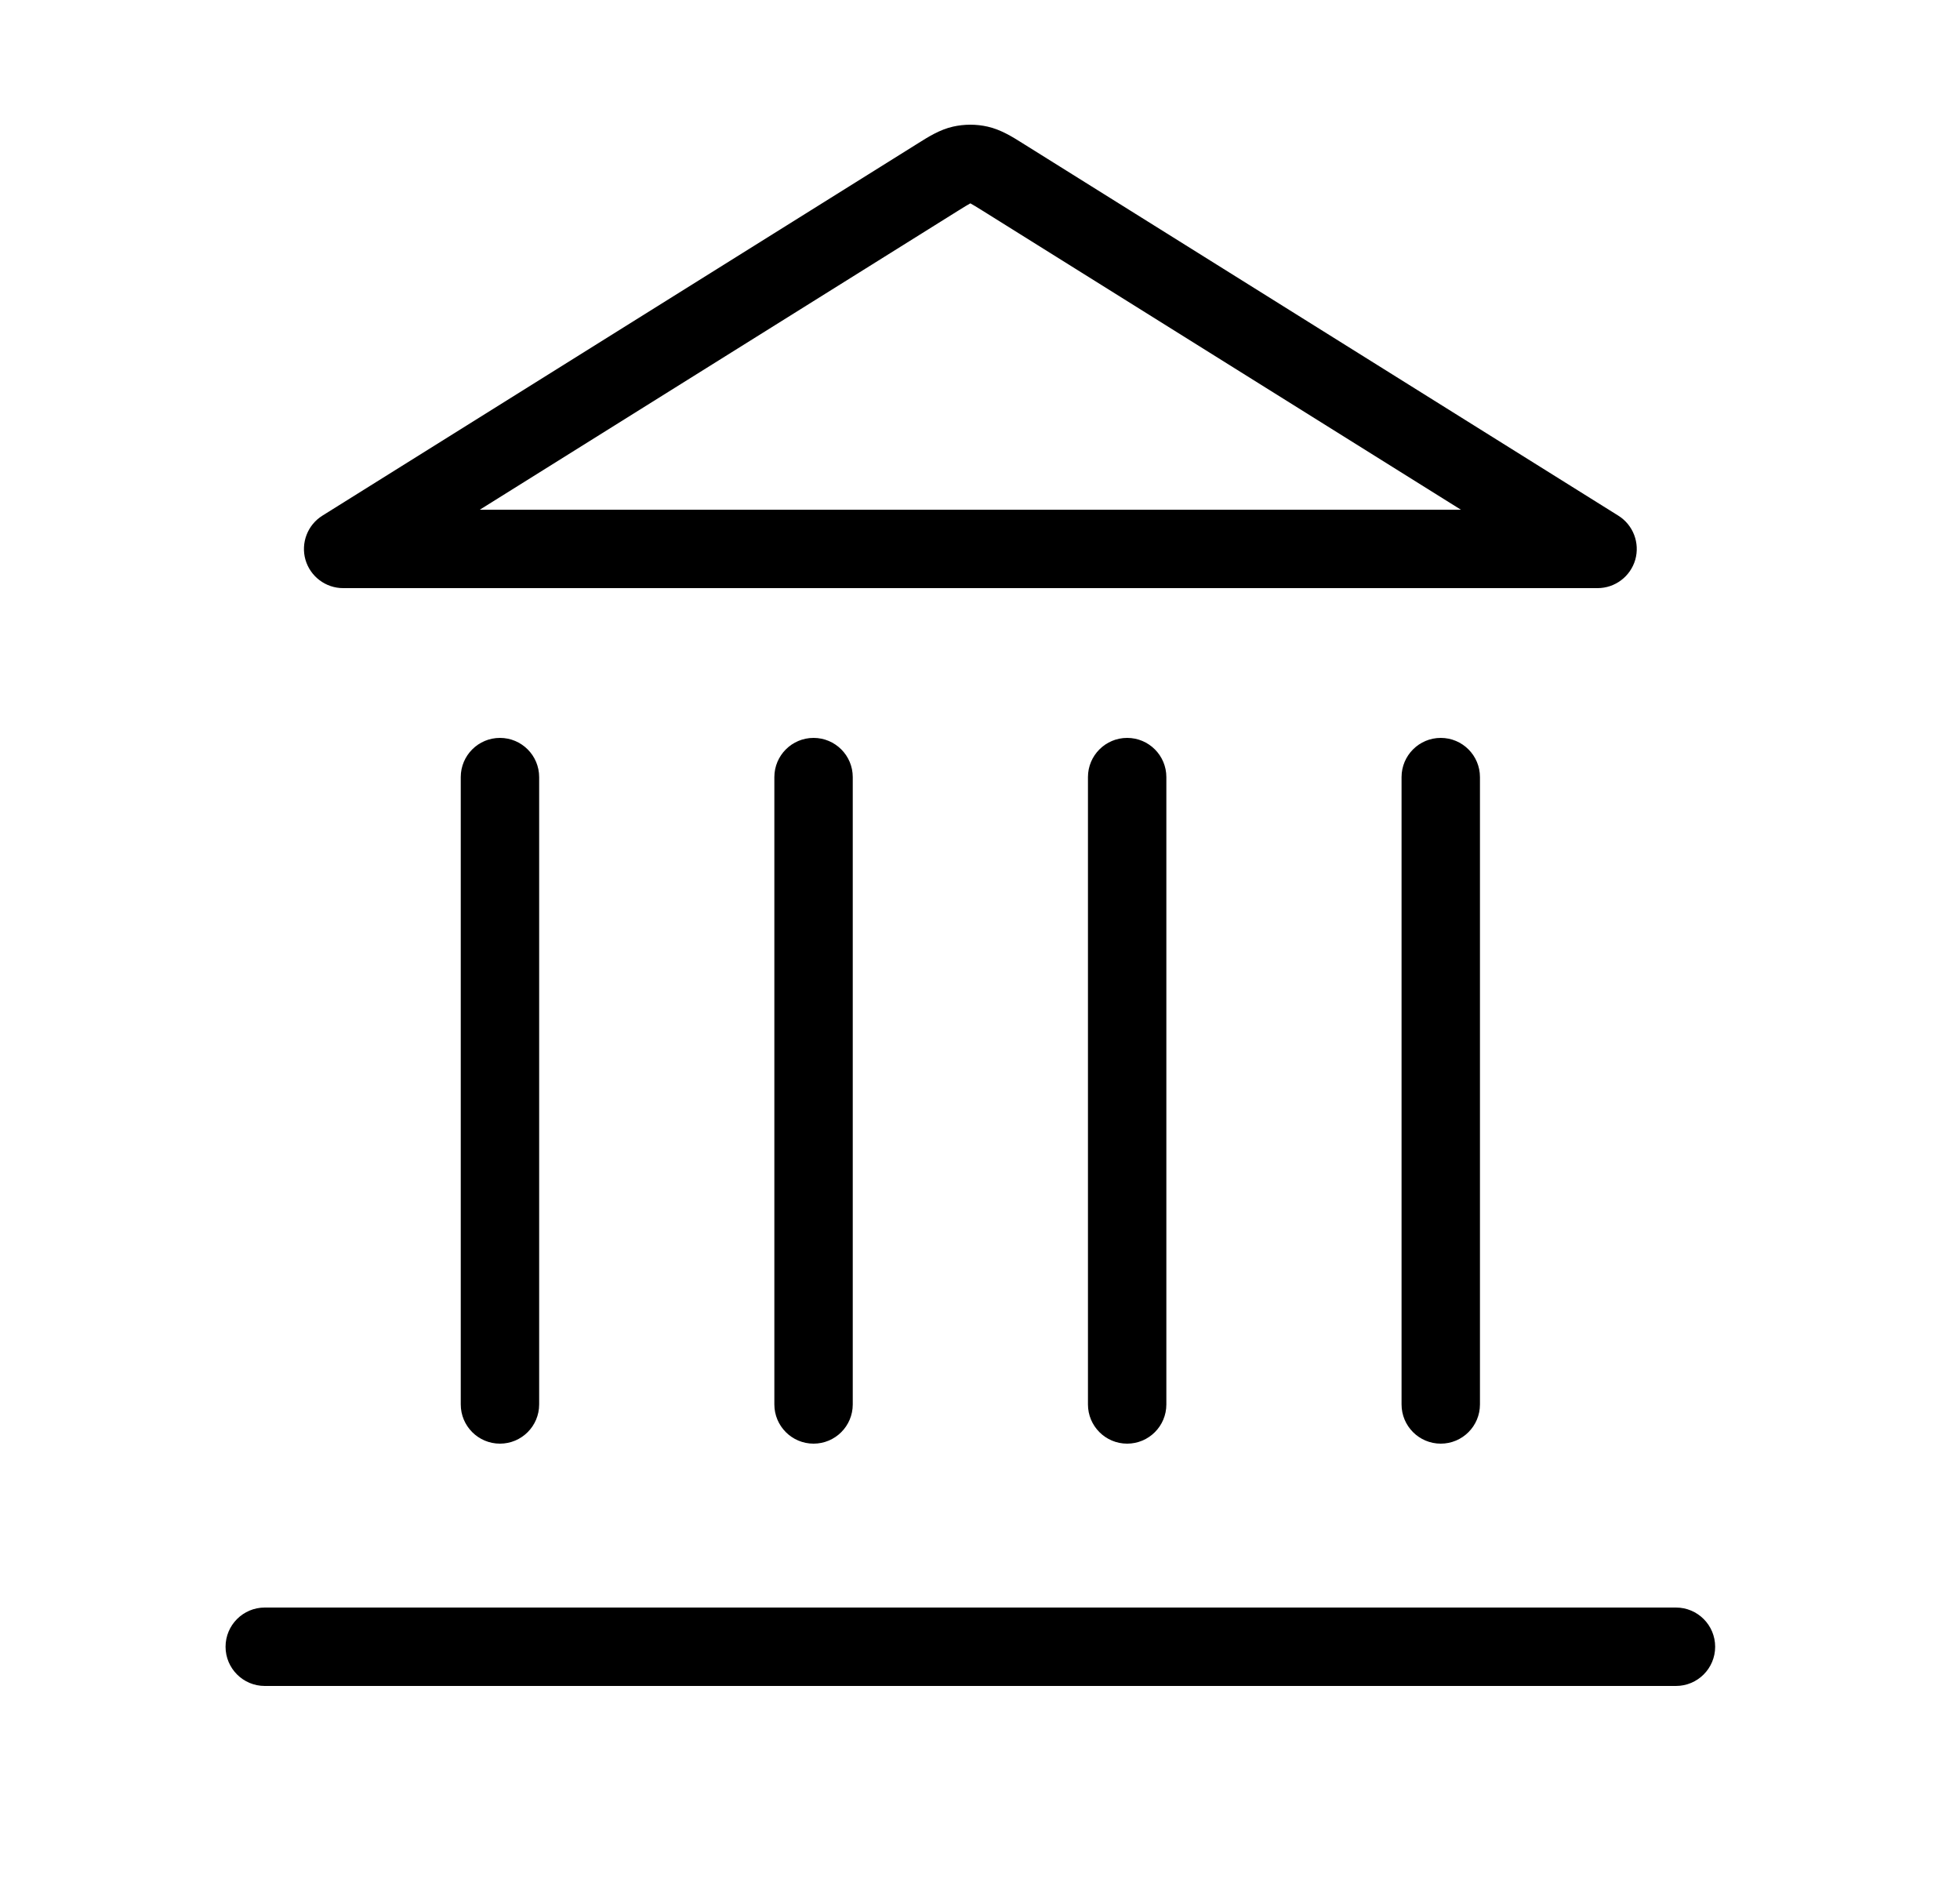
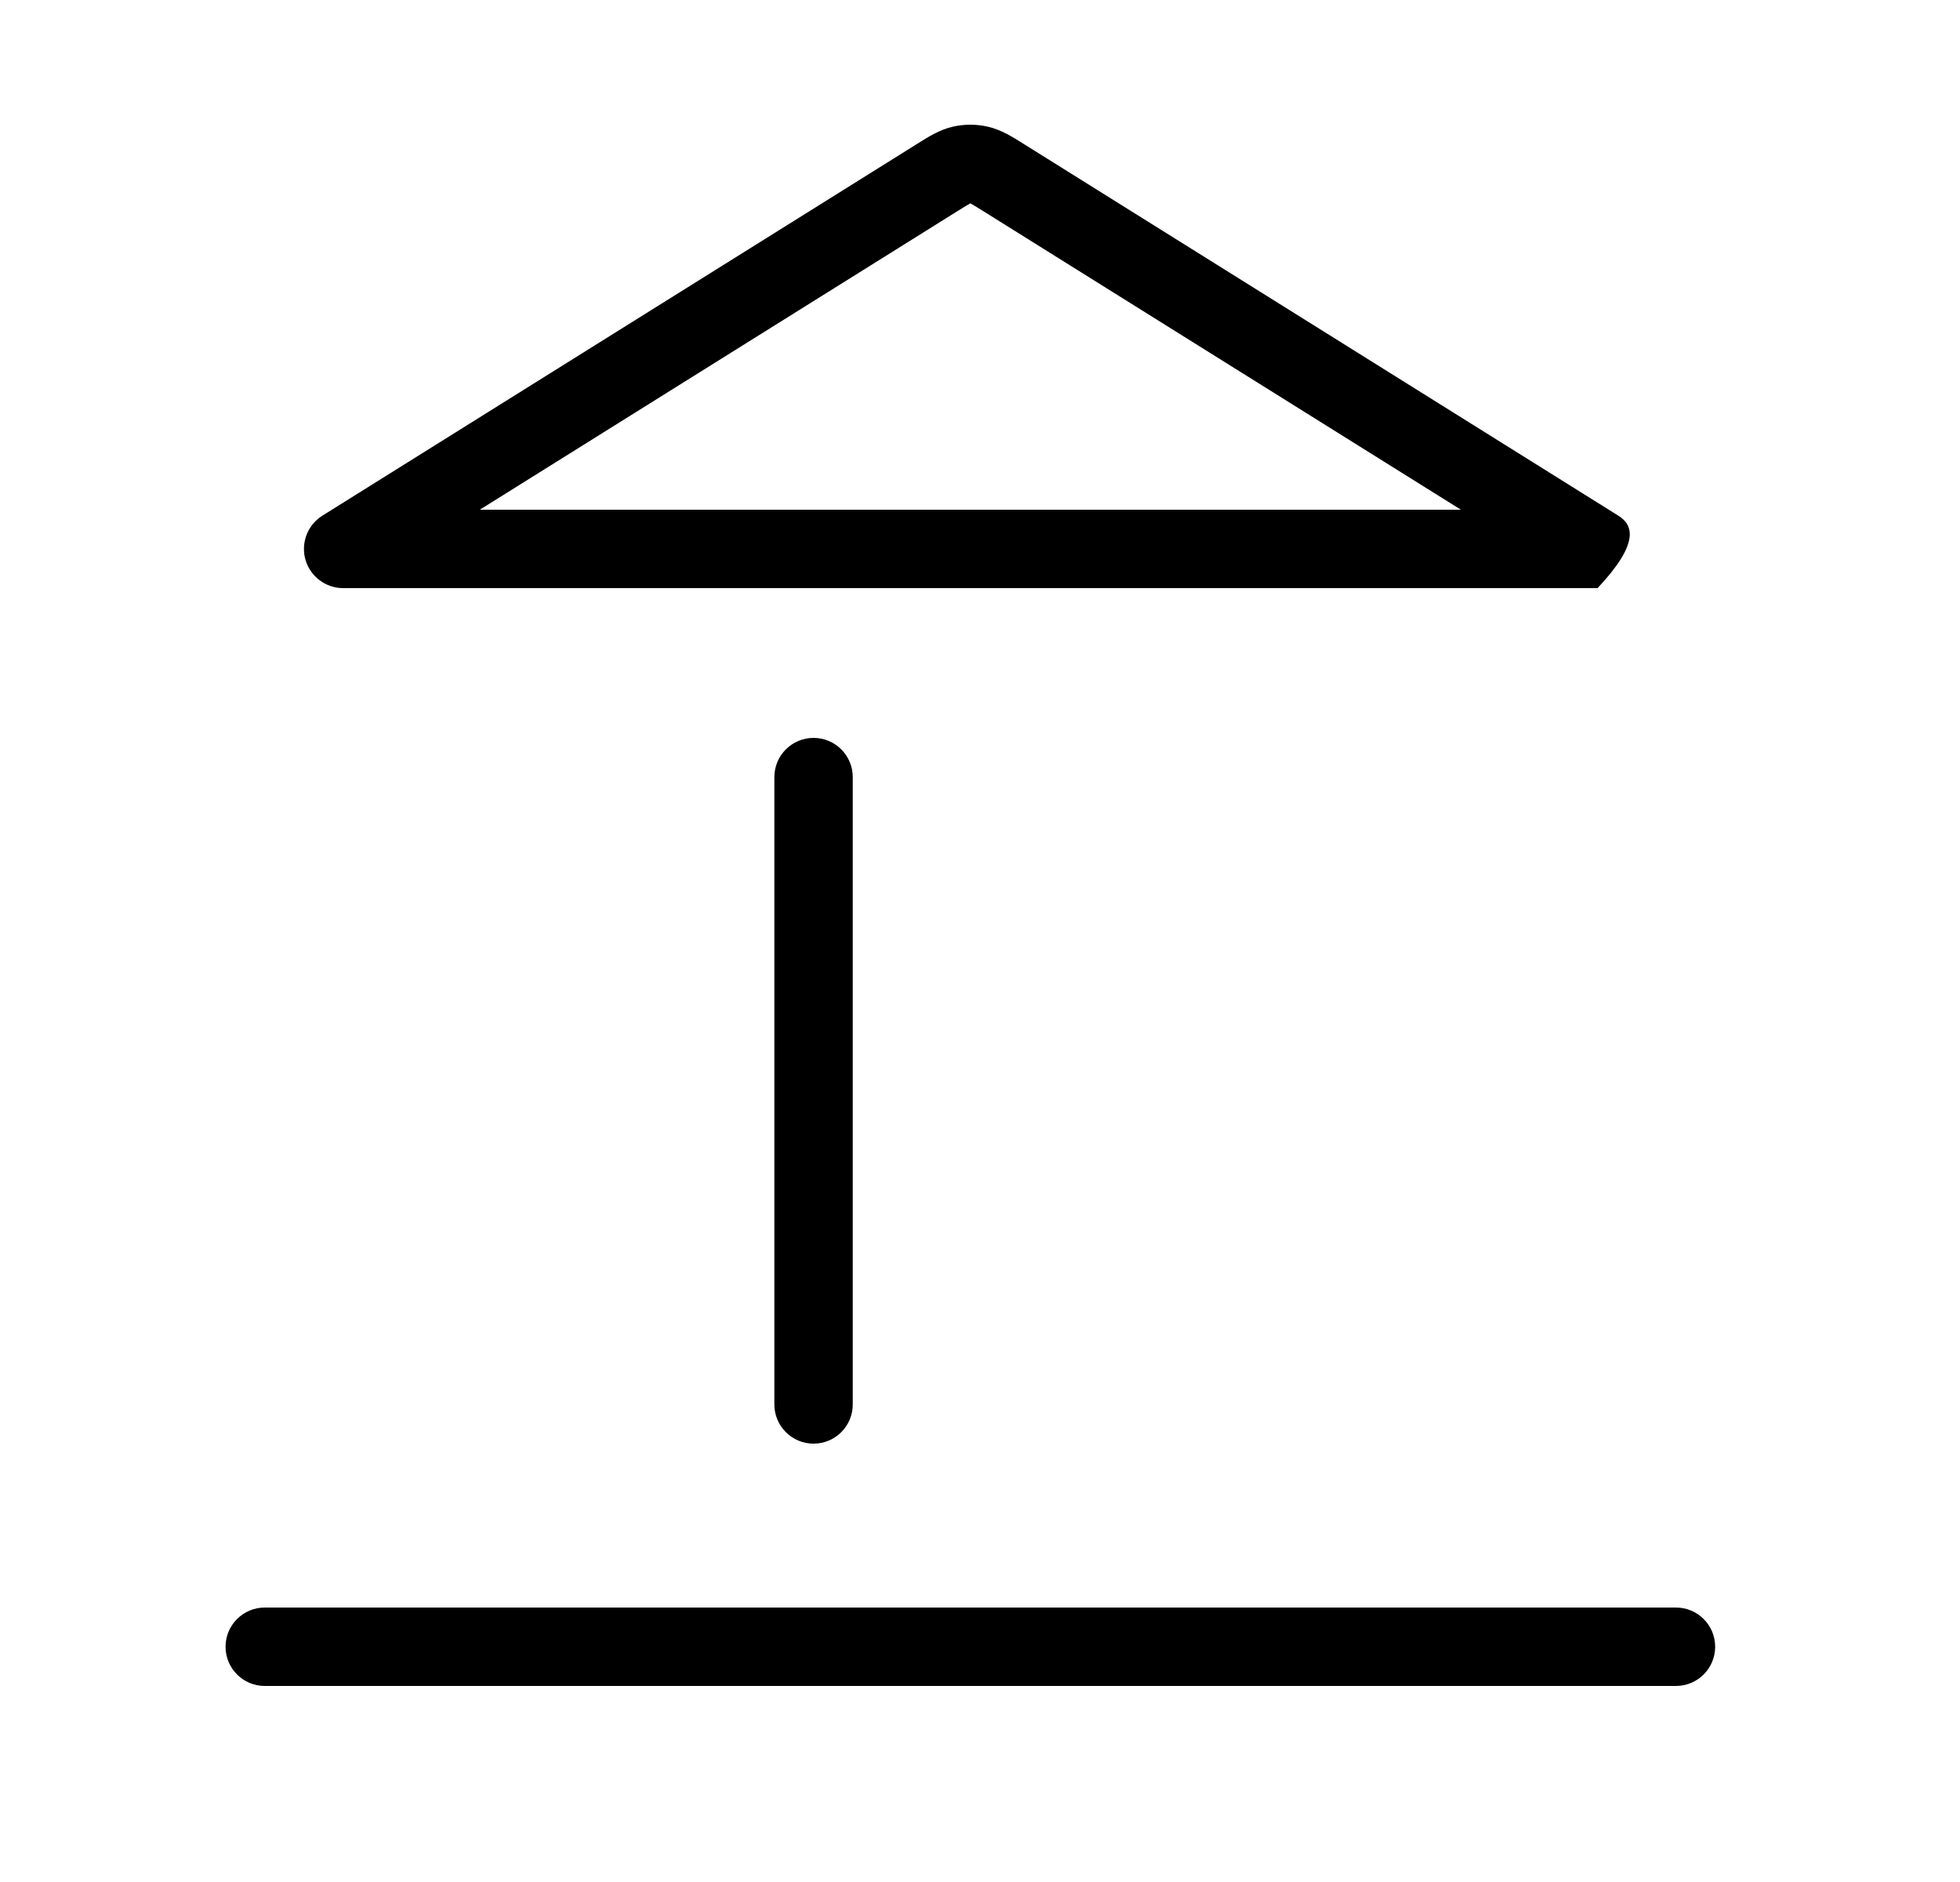
<svg xmlns="http://www.w3.org/2000/svg" width="25" height="24" viewBox="0 0 25 24" fill="none">
-   <path fill-rule="evenodd" clip-rule="evenodd" d="M12.598 1.615C12.453 1.582 12.301 1.582 12.155 1.615C11.986 1.653 11.838 1.747 11.72 1.821L11.688 1.841L4.112 6.576C3.923 6.694 3.835 6.924 3.896 7.138C3.958 7.352 4.154 7.5 4.377 7.5H20.377C20.6 7.5 20.796 7.352 20.858 7.138C20.919 6.924 20.831 6.694 20.642 6.576L13.066 1.841L13.034 1.821C12.916 1.747 12.767 1.653 12.598 1.615ZM12.218 2.689C12.3 2.638 12.342 2.612 12.374 2.595L12.377 2.593L12.38 2.595C12.412 2.612 12.454 2.638 12.536 2.689L18.634 6.5H6.12L12.218 2.689Z" fill="black" />
+   <path fill-rule="evenodd" clip-rule="evenodd" d="M12.598 1.615C12.453 1.582 12.301 1.582 12.155 1.615C11.986 1.653 11.838 1.747 11.72 1.821L11.688 1.841L4.112 6.576C3.923 6.694 3.835 6.924 3.896 7.138C3.958 7.352 4.154 7.5 4.377 7.5H20.377C20.919 6.924 20.831 6.694 20.642 6.576L13.066 1.841L13.034 1.821C12.916 1.747 12.767 1.653 12.598 1.615ZM12.218 2.689C12.3 2.638 12.342 2.612 12.374 2.595L12.377 2.593L12.38 2.595C12.412 2.612 12.454 2.638 12.536 2.689L18.634 6.5H6.12L12.218 2.689Z" fill="black" />
  <path d="M3.377 20.5C3.101 20.5 2.877 20.724 2.877 21C2.877 21.276 3.101 21.5 3.377 21.5H21.377C21.653 21.5 21.877 21.276 21.877 21C21.877 20.724 21.653 20.5 21.377 20.5H3.377Z" fill="black" />
-   <path d="M6.877 9.91C6.877 9.634 6.653 9.41 6.377 9.41C6.101 9.41 5.877 9.634 5.877 9.91V17.91C5.877 18.186 6.101 18.41 6.377 18.41C6.653 18.41 6.877 18.186 6.877 17.91V9.91Z" fill="black" />
  <path d="M10.877 9.91C10.877 9.634 10.653 9.41 10.377 9.41C10.101 9.41 9.877 9.634 9.877 9.91V17.91C9.877 18.186 10.101 18.41 10.377 18.41C10.653 18.41 10.877 18.186 10.877 17.91V9.91Z" fill="black" />
-   <path d="M14.877 9.91C14.877 9.634 14.653 9.41 14.377 9.41C14.101 9.41 13.877 9.634 13.877 9.91V17.91C13.877 18.186 14.101 18.41 14.377 18.41C14.653 18.41 14.877 18.186 14.877 17.91V9.91Z" fill="black" />
-   <path d="M18.877 9.91C18.877 9.634 18.653 9.41 18.377 9.41C18.101 9.41 17.877 9.634 17.877 9.91V17.91C17.877 18.186 18.101 18.41 18.377 18.41C18.653 18.41 18.877 18.186 18.877 17.91V9.91Z" fill="black" />
</svg>